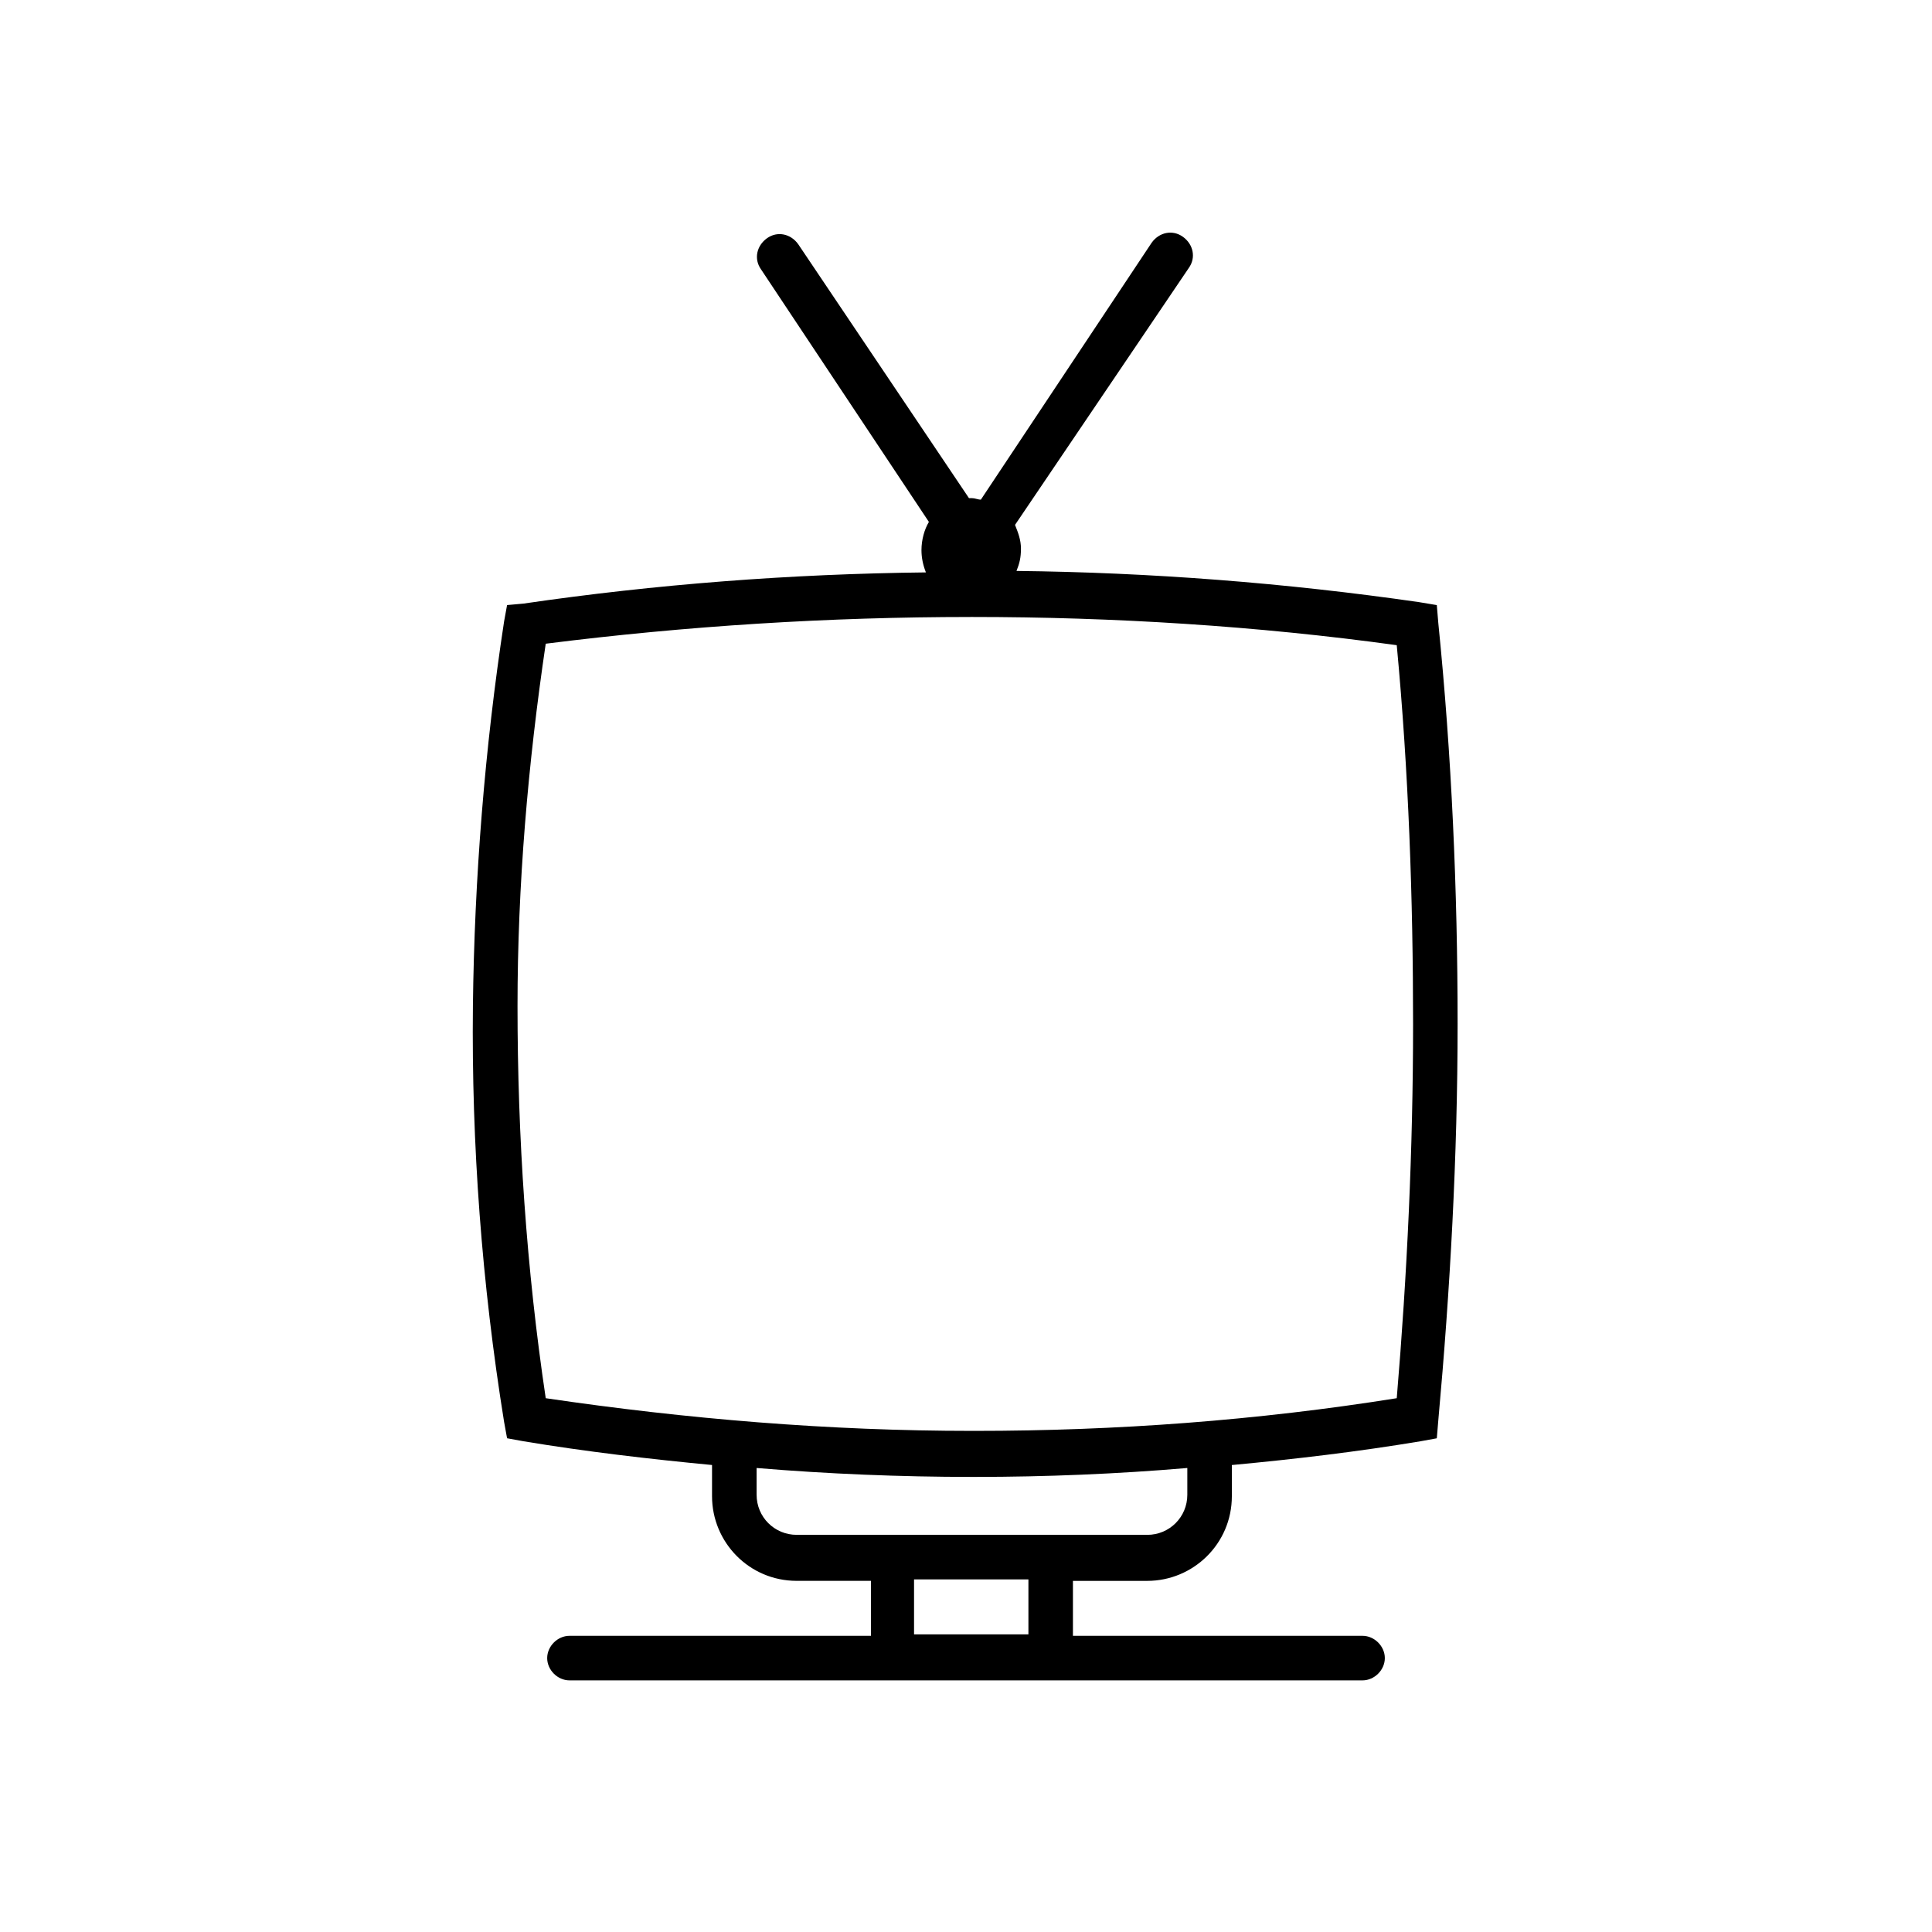
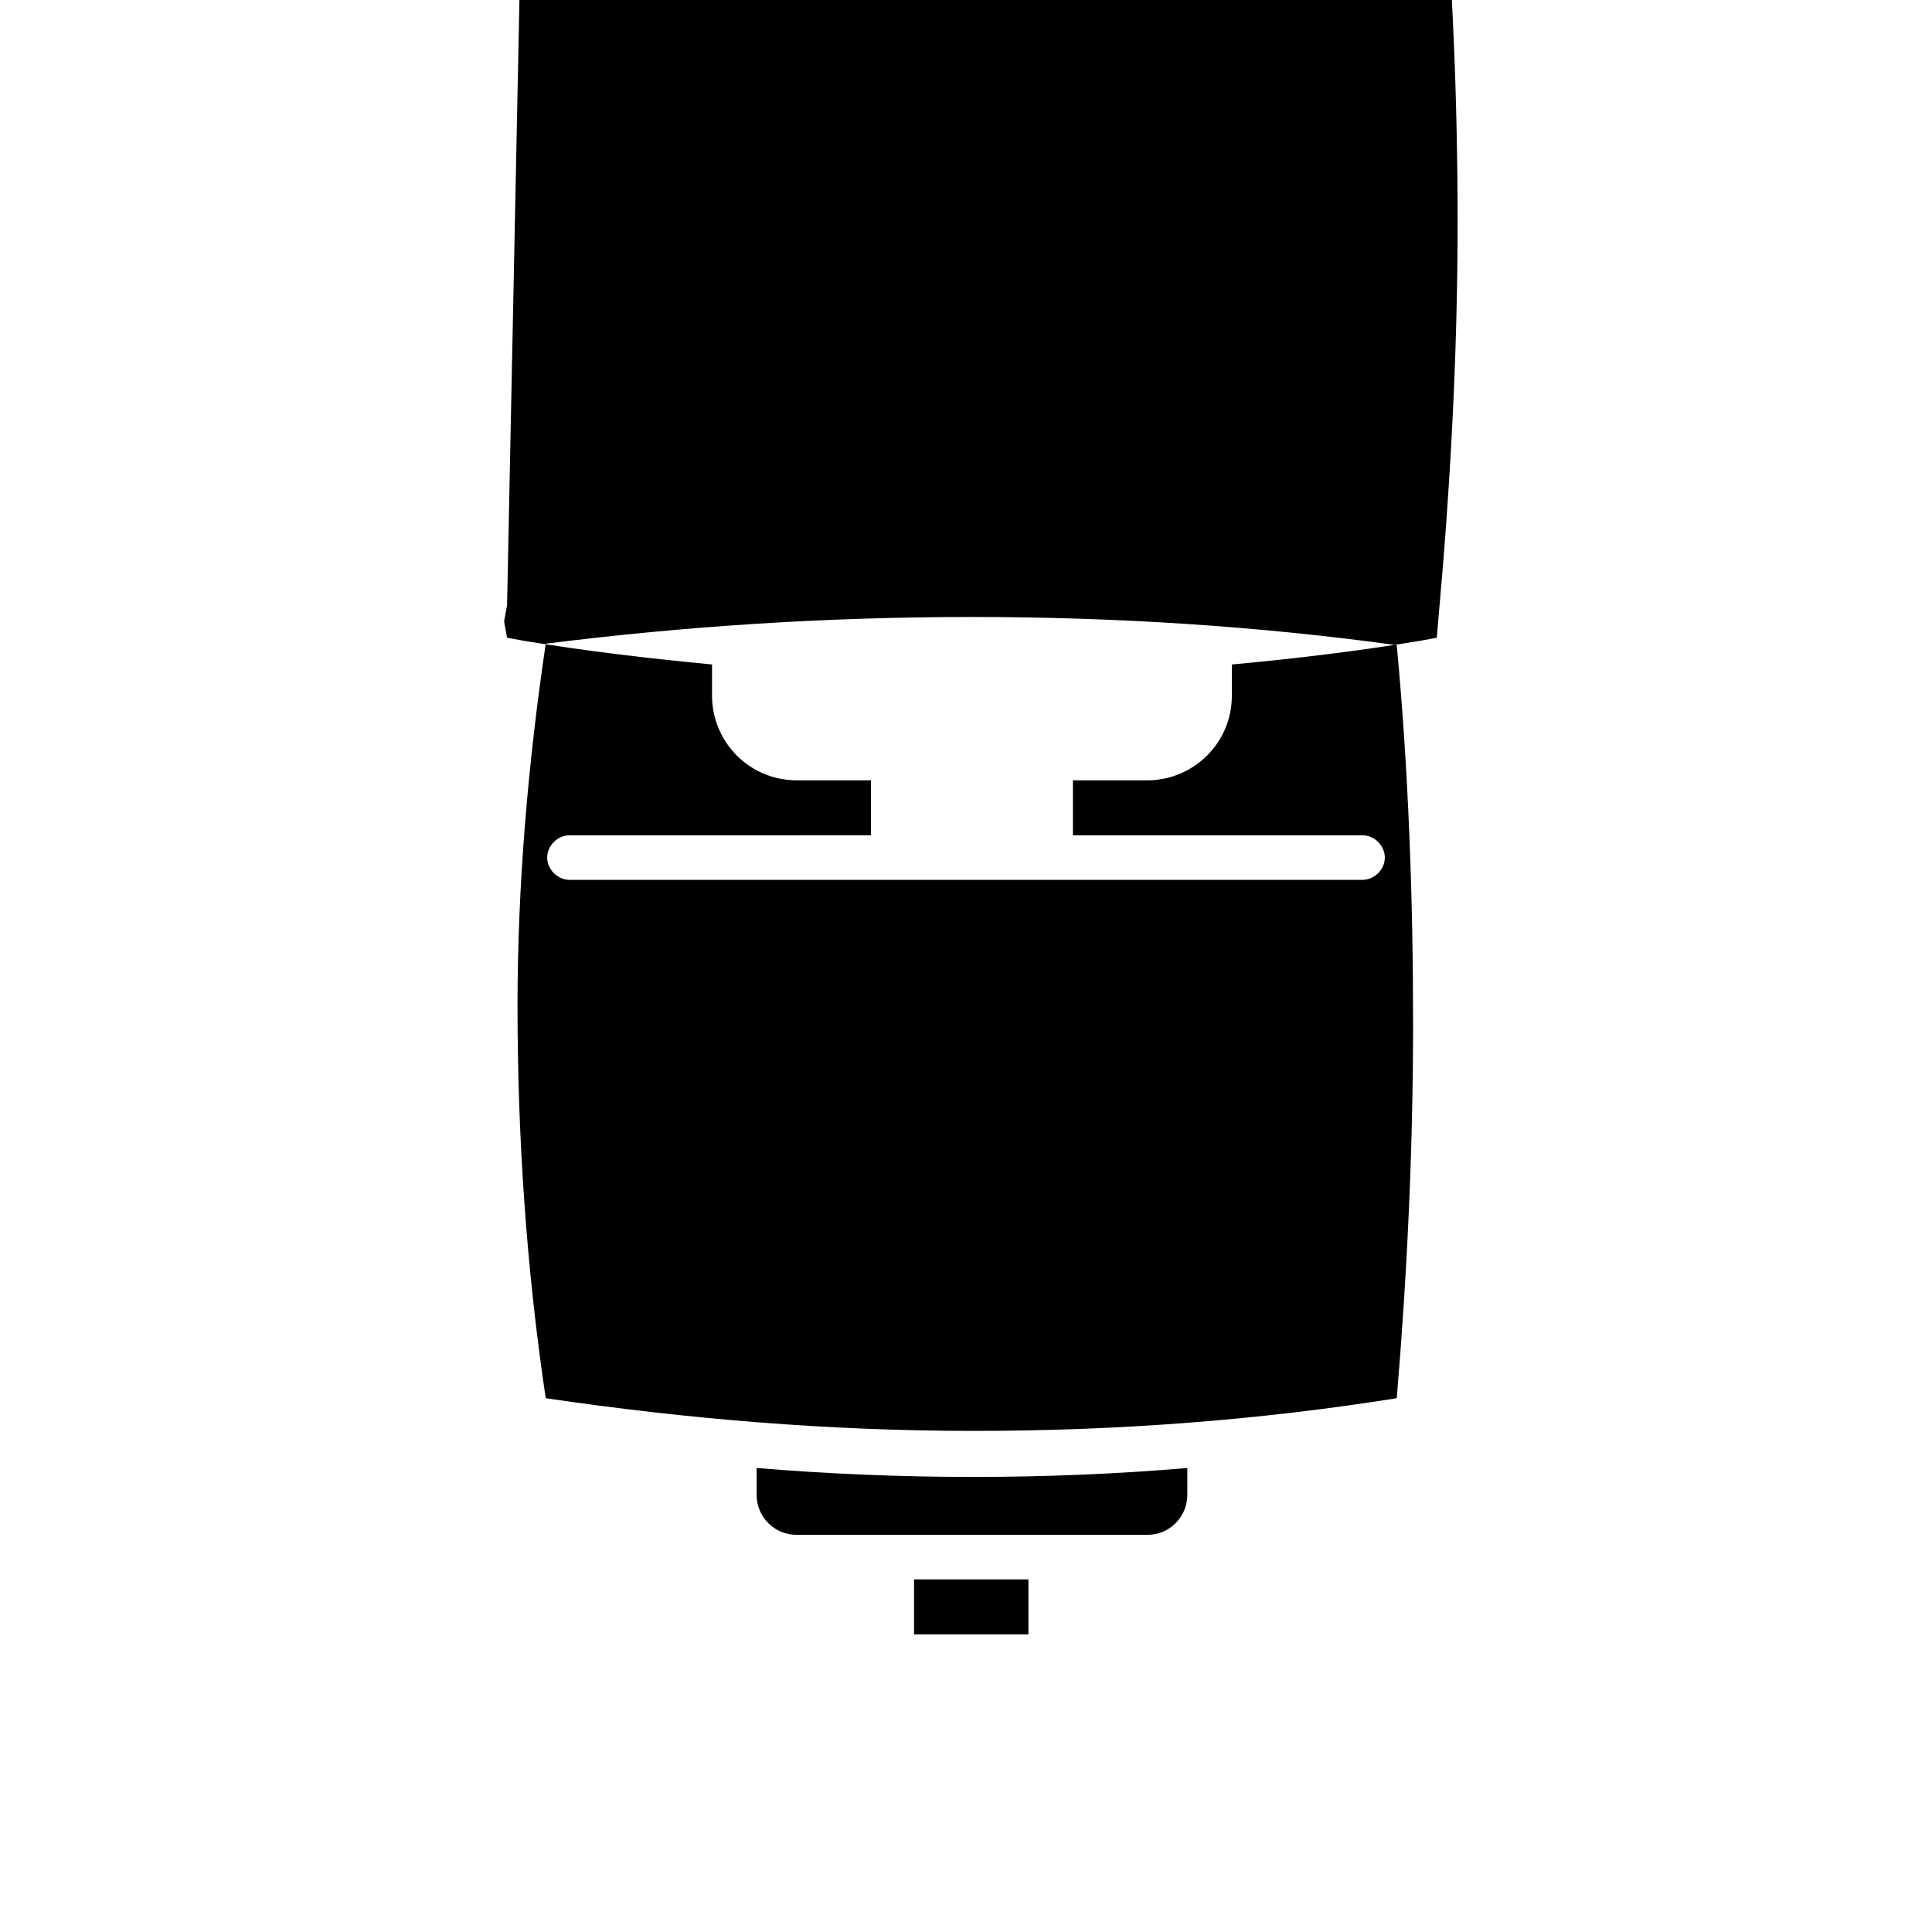
<svg xmlns="http://www.w3.org/2000/svg" fill="#000000" width="800px" height="800px" version="1.1" viewBox="144 144 512 512">
-   <path d="m278.38 304.35-0.789 4.328c-5.117 33.457-7.871 68.094-8.266 101.94-0.395 36.605 2.363 73.602 8.266 110.21l0.789 4.328 4.328 0.789c16.531 2.754 33.457 4.723 49.988 6.297v8.266c0 12.203 9.84 22.434 22.434 22.434h19.68v14.562l-79.898 0.008c-3.148 0-5.902 2.754-5.902 5.902 0 3.148 2.754 5.902 5.902 5.902h210.18c3.148 0 5.902-2.754 5.902-5.902 0-3.148-2.754-5.902-5.902-5.902h-76.754v-14.562h19.68c12.203 0 22.434-9.84 22.434-22.434v-8.266c16.926-1.574 33.457-3.543 49.988-6.297l4.328-0.789 0.395-4.723c3.148-34.637 5.117-70.062 5.117-105.09 0-35.426-1.574-71.242-5.117-106.27l-0.395-4.723-4.723-0.789c-35.426-5.117-71.242-7.871-106.66-8.266 0.789-1.969 1.18-3.543 1.18-5.902 0-2.363-0.789-4.328-1.574-6.297l46.055-68.094c1.969-2.754 1.18-6.297-1.574-8.266s-6.297-1.18-8.266 1.574l-45.266 68.09c-0.789 0-1.574-0.395-2.363-0.395h-0.789l-45.258-67.305c-1.969-2.754-5.512-3.543-8.266-1.574-2.754 1.969-3.543 5.512-1.574 8.266l44.477 66.914c-1.184 1.969-1.969 4.723-1.969 7.477 0 1.969 0.395 3.938 1.18 5.902-35.816 0.395-71.637 3.148-106.66 8.266zm138.16 272.77h-30.309v-14.562h30.309zm42.113-36.996c0 5.902-4.723 10.629-10.629 10.629l-92.887-0.004c-5.902 0-10.629-4.723-10.629-10.629v-7.086c18.895 1.574 38.18 2.363 57.07 2.363h0.789c18.895 0 37.785-0.789 56.285-2.363zm-57.465-232.62h0.395c37.391 0 75.57 2.363 112.57 7.477 3.148 33.457 4.328 67.305 4.328 100.37s-1.574 66.52-4.328 99.188c-37 5.902-74.391 8.66-111.78 8.66h-0.789c-37.785 0-75.57-3.148-112.96-8.66-5.117-34.242-7.477-69.273-7.477-103.91 0-31.883 2.754-64.156 7.477-96.039 37.391-4.723 75.18-7.082 112.57-7.082z" />
+   <path d="m278.38 304.35-0.789 4.328l0.789 4.328 4.328 0.789c16.531 2.754 33.457 4.723 49.988 6.297v8.266c0 12.203 9.84 22.434 22.434 22.434h19.68v14.562l-79.898 0.008c-3.148 0-5.902 2.754-5.902 5.902 0 3.148 2.754 5.902 5.902 5.902h210.18c3.148 0 5.902-2.754 5.902-5.902 0-3.148-2.754-5.902-5.902-5.902h-76.754v-14.562h19.68c12.203 0 22.434-9.84 22.434-22.434v-8.266c16.926-1.574 33.457-3.543 49.988-6.297l4.328-0.789 0.395-4.723c3.148-34.637 5.117-70.062 5.117-105.09 0-35.426-1.574-71.242-5.117-106.27l-0.395-4.723-4.723-0.789c-35.426-5.117-71.242-7.871-106.66-8.266 0.789-1.969 1.18-3.543 1.18-5.902 0-2.363-0.789-4.328-1.574-6.297l46.055-68.094c1.969-2.754 1.18-6.297-1.574-8.266s-6.297-1.18-8.266 1.574l-45.266 68.09c-0.789 0-1.574-0.395-2.363-0.395h-0.789l-45.258-67.305c-1.969-2.754-5.512-3.543-8.266-1.574-2.754 1.969-3.543 5.512-1.574 8.266l44.477 66.914c-1.184 1.969-1.969 4.723-1.969 7.477 0 1.969 0.395 3.938 1.18 5.902-35.816 0.395-71.637 3.148-106.66 8.266zm138.16 272.77h-30.309v-14.562h30.309zm42.113-36.996c0 5.902-4.723 10.629-10.629 10.629l-92.887-0.004c-5.902 0-10.629-4.723-10.629-10.629v-7.086c18.895 1.574 38.18 2.363 57.07 2.363h0.789c18.895 0 37.785-0.789 56.285-2.363zm-57.465-232.62h0.395c37.391 0 75.57 2.363 112.57 7.477 3.148 33.457 4.328 67.305 4.328 100.37s-1.574 66.52-4.328 99.188c-37 5.902-74.391 8.66-111.78 8.66h-0.789c-37.785 0-75.57-3.148-112.96-8.66-5.117-34.242-7.477-69.273-7.477-103.91 0-31.883 2.754-64.156 7.477-96.039 37.391-4.723 75.18-7.082 112.57-7.082z" />
</svg>